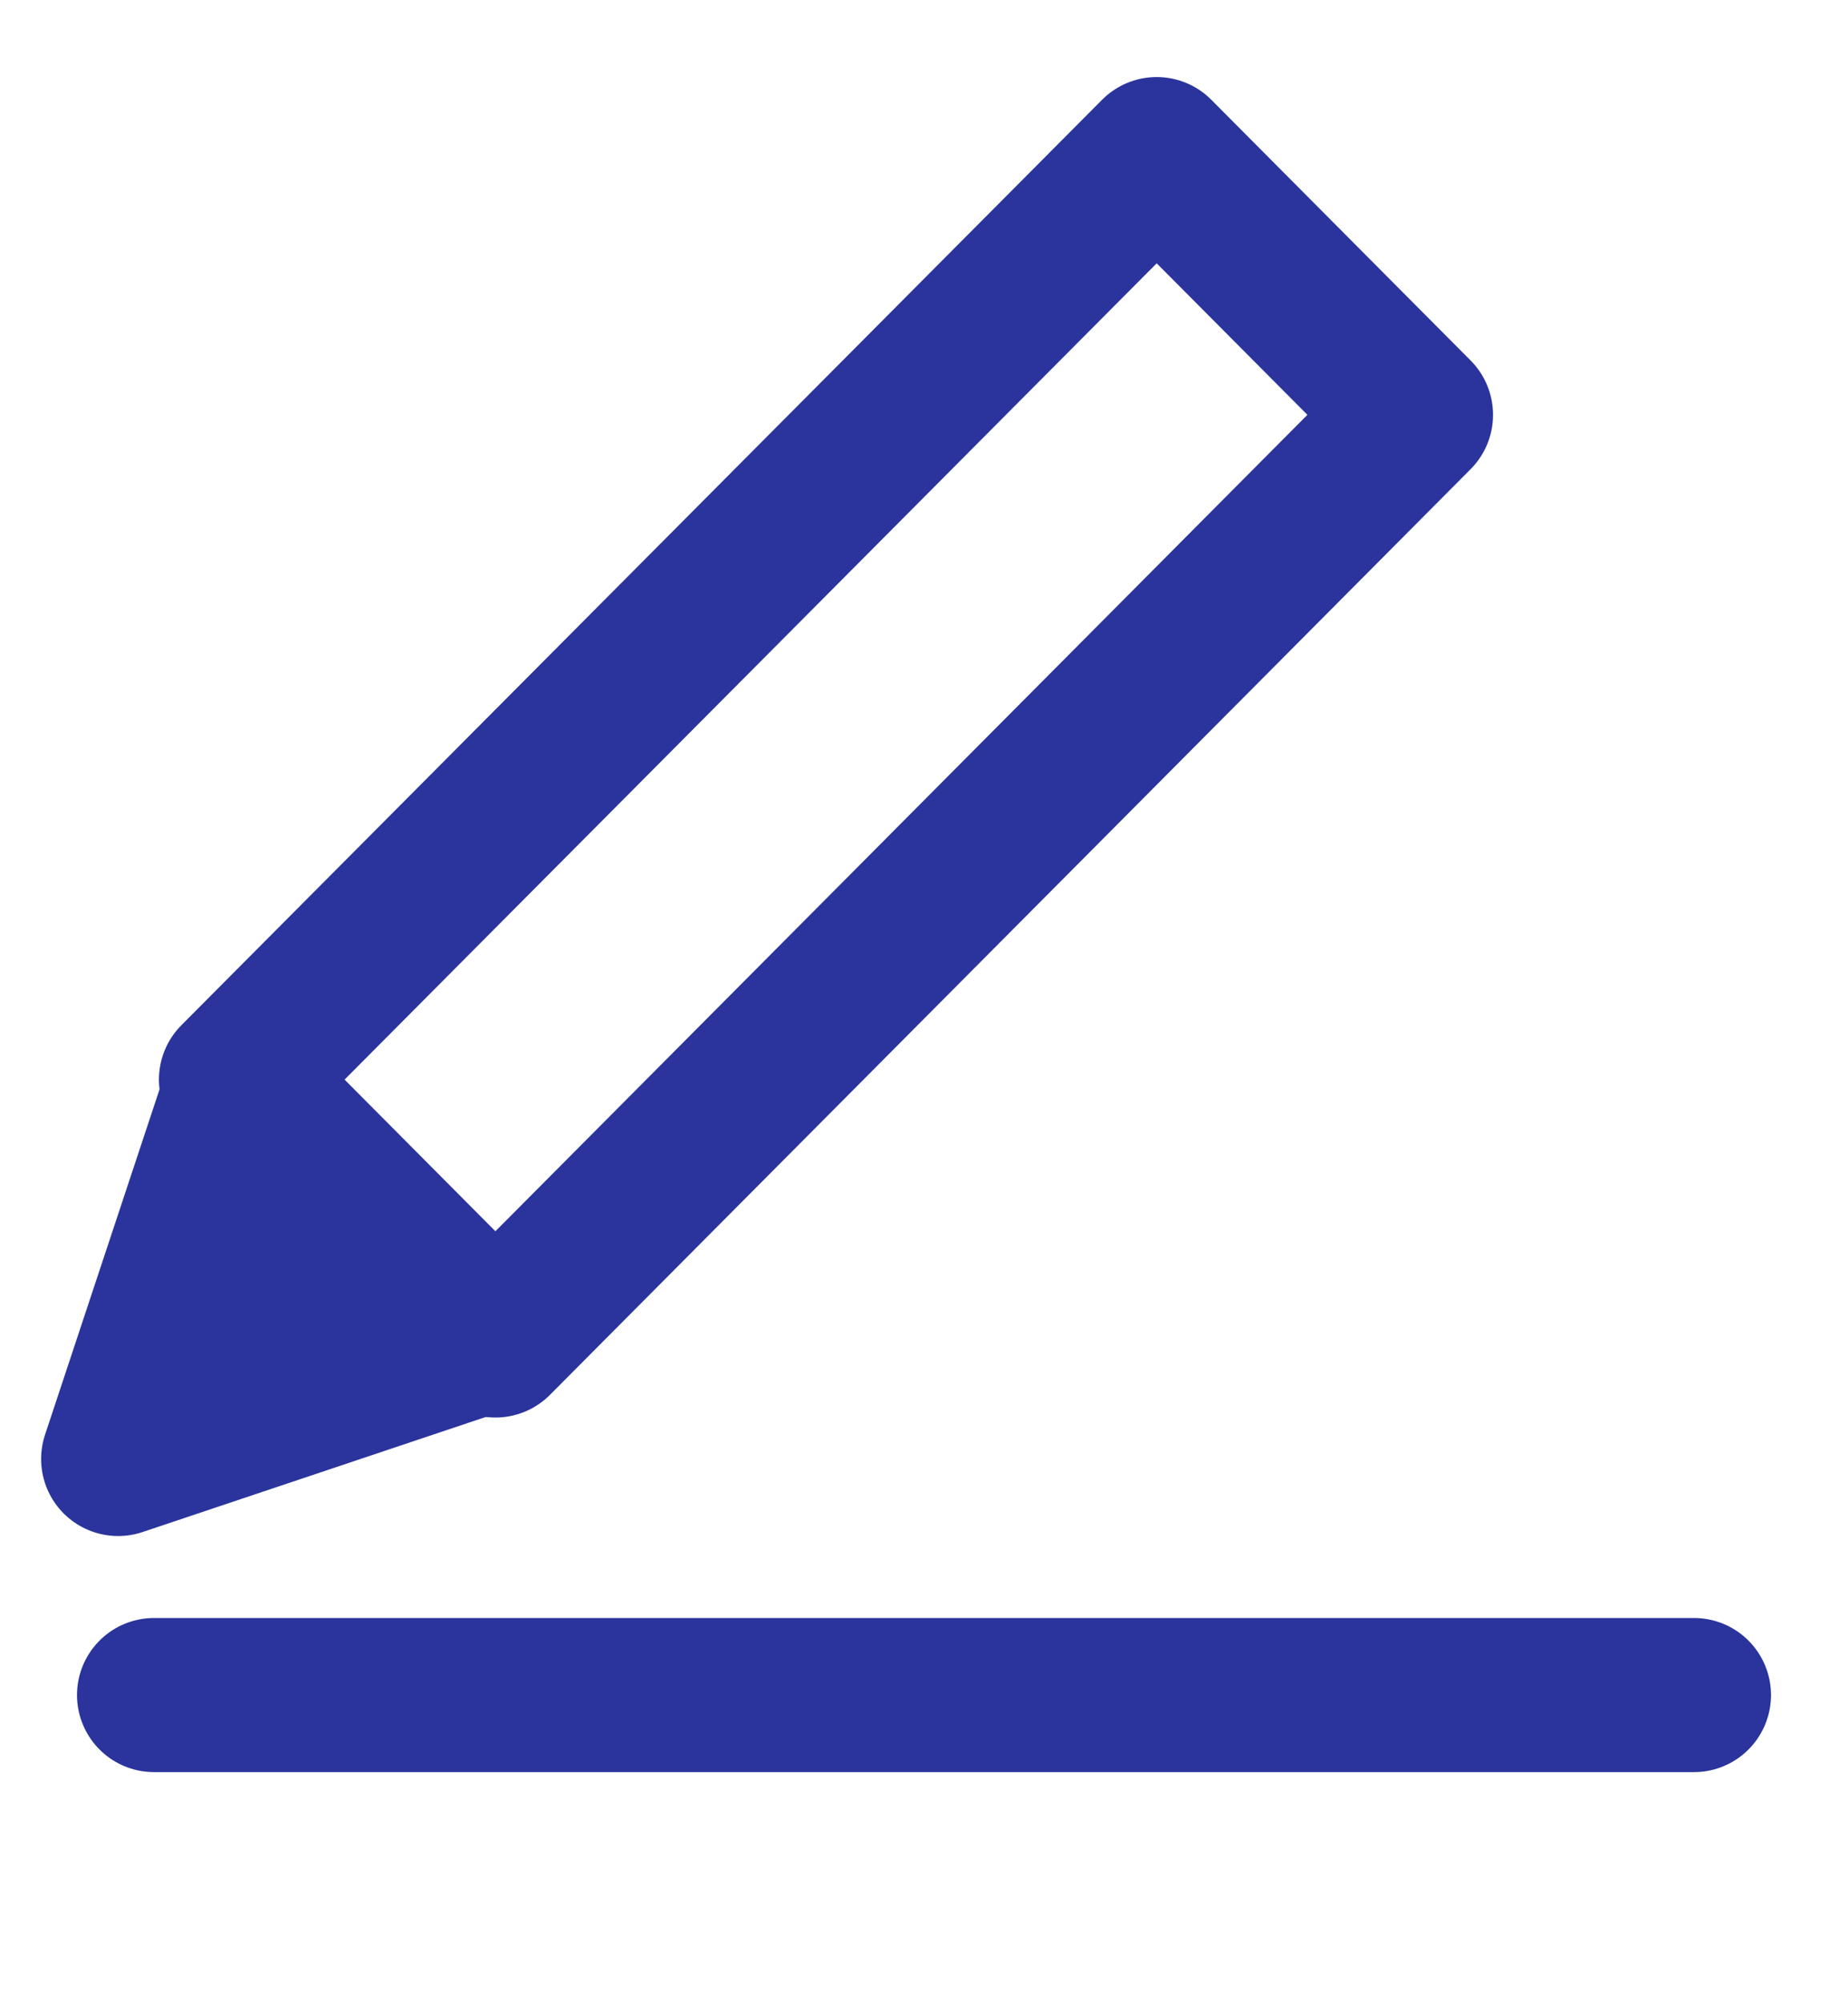
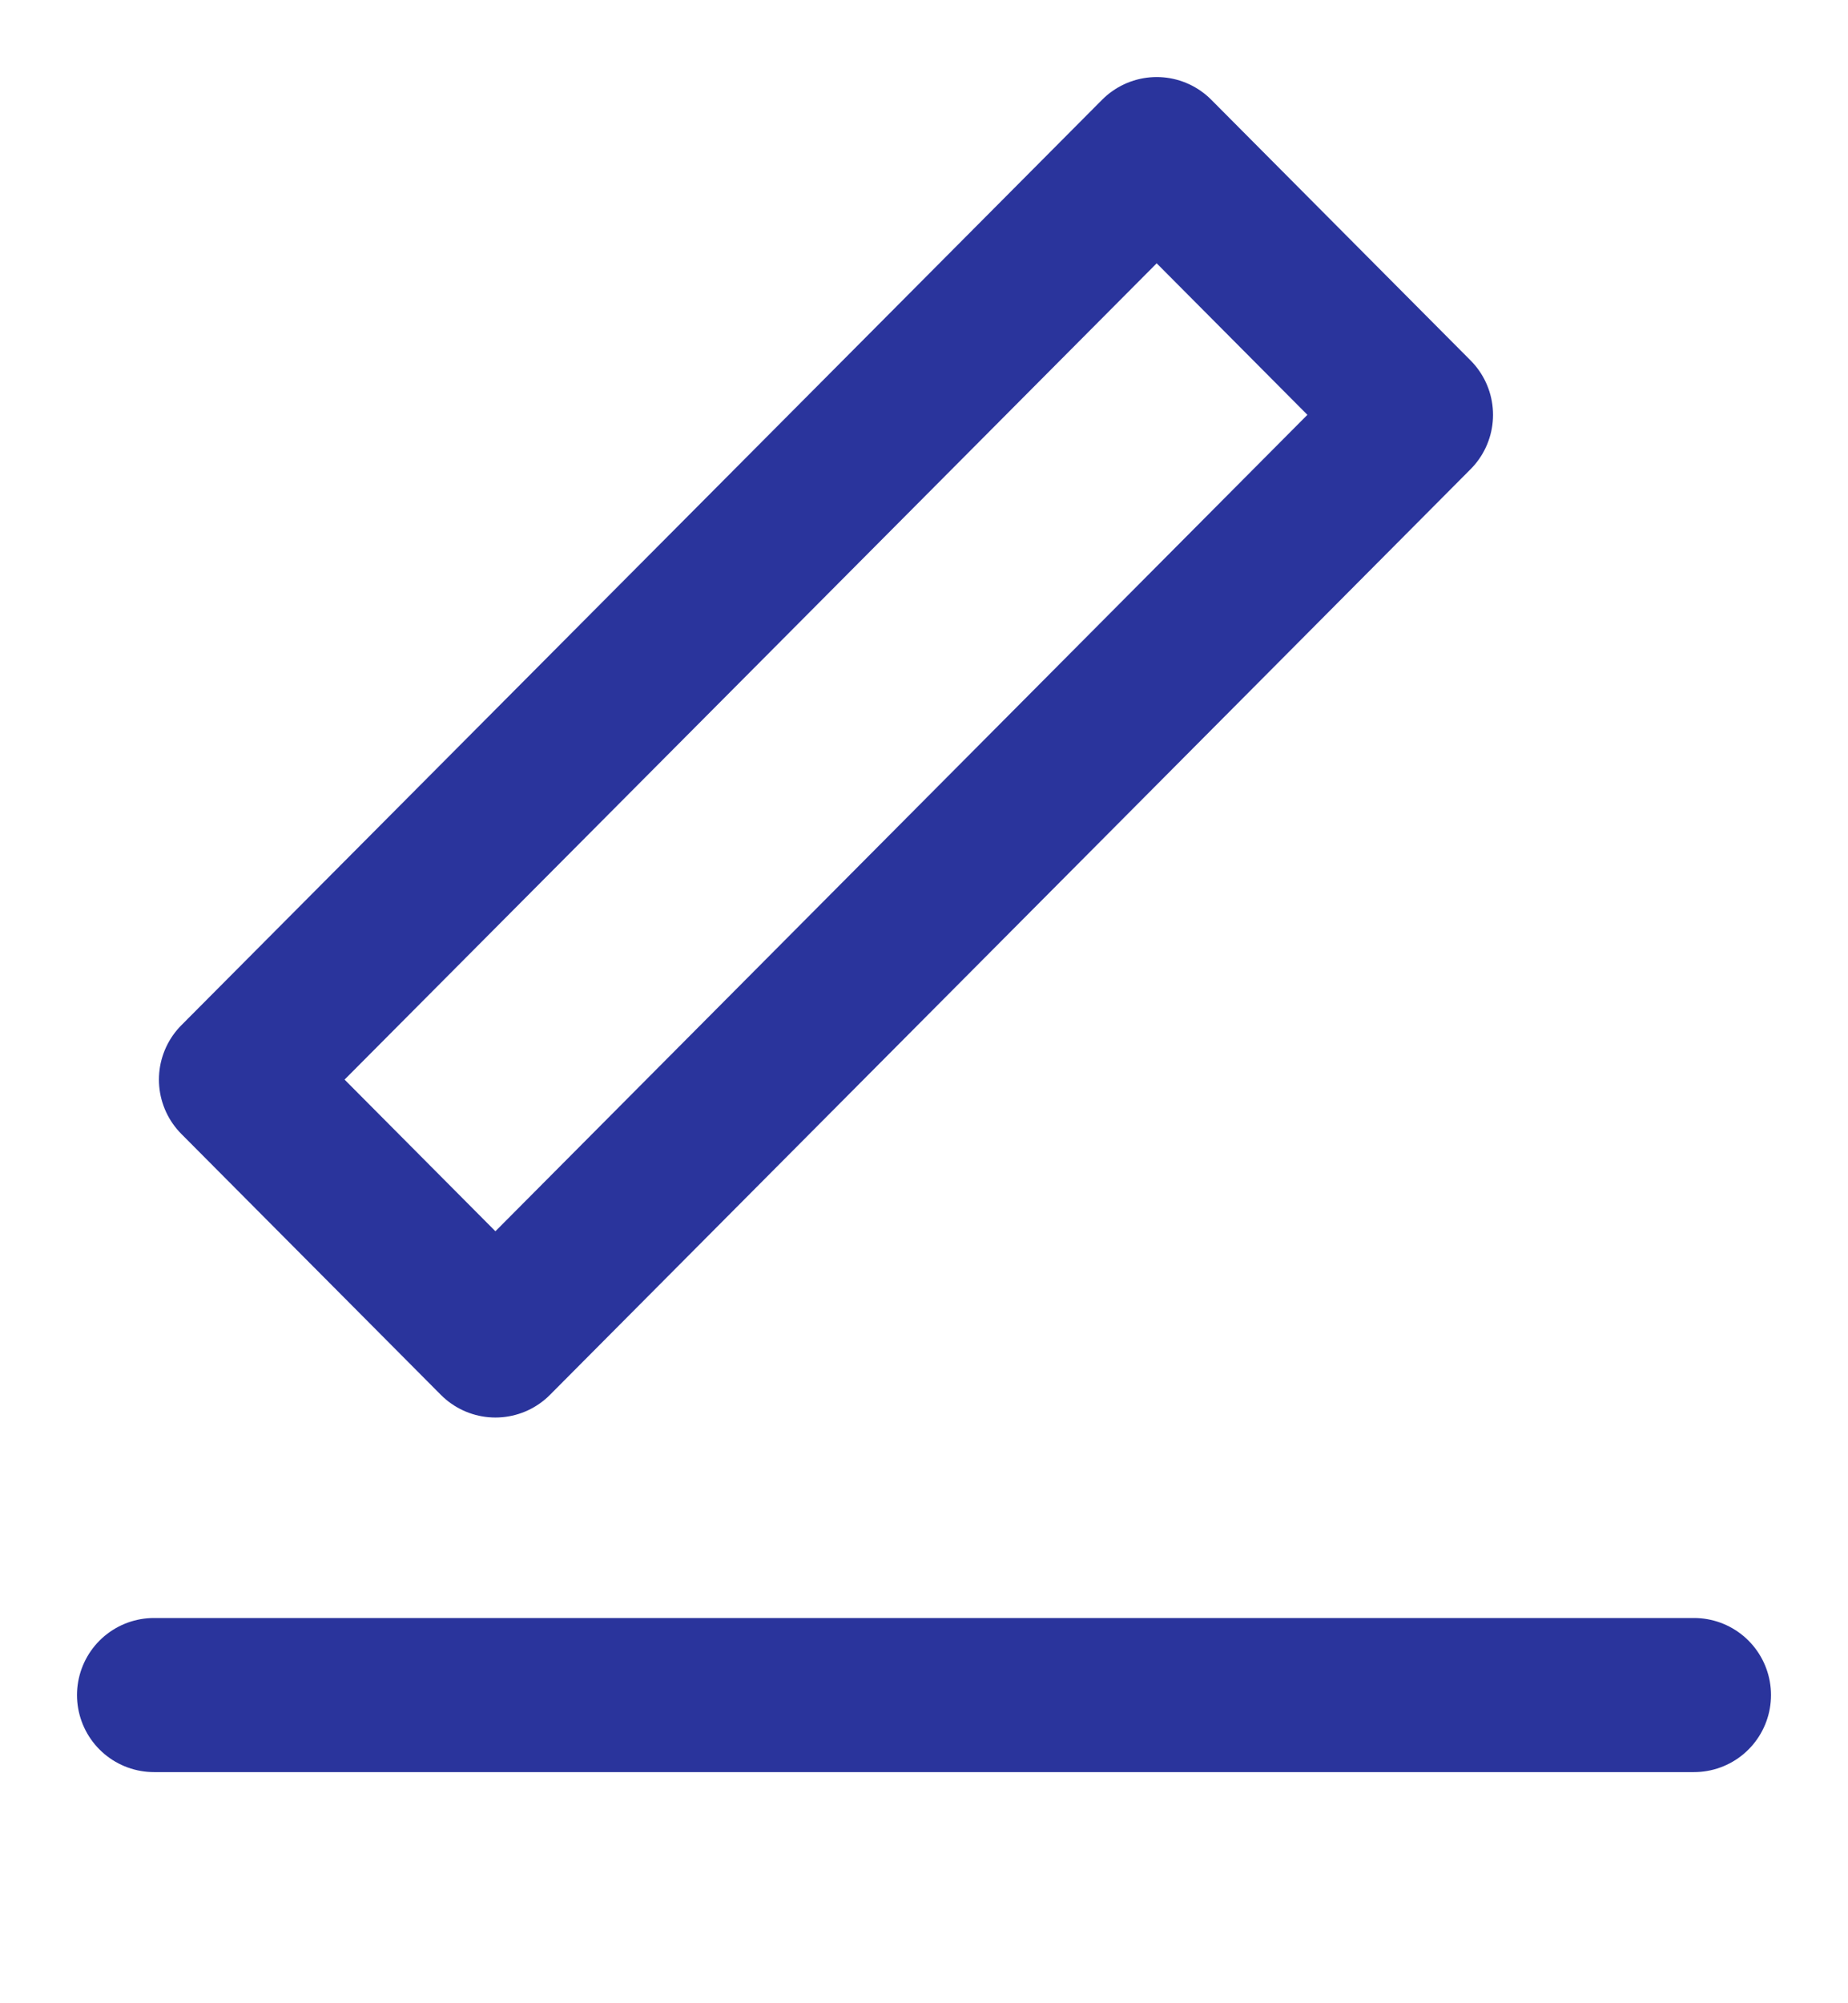
<svg xmlns="http://www.w3.org/2000/svg" width="12" height="13" viewBox="0 0 12 13" fill="none">
  <g id="icons">
    <path id="Line 1" d="M1 11H11" stroke="#2A349C" stroke-linecap="round" />
    <path id="Rectangle-path_104" d="M7.511 1L9.195 2.692L3.217 8.699L1.532 7.006L7.511 1Z" stroke="#2A349C" stroke-linecap="round" stroke-linejoin="round" />
-     <path id="Shape_1742" d="M1.533 7.159L0.767 9.468L3.065 8.698L1.533 7.159Z" fill="#2A349C" stroke="#2A349C" stroke-linecap="round" stroke-linejoin="round" />
  </g>
</svg>